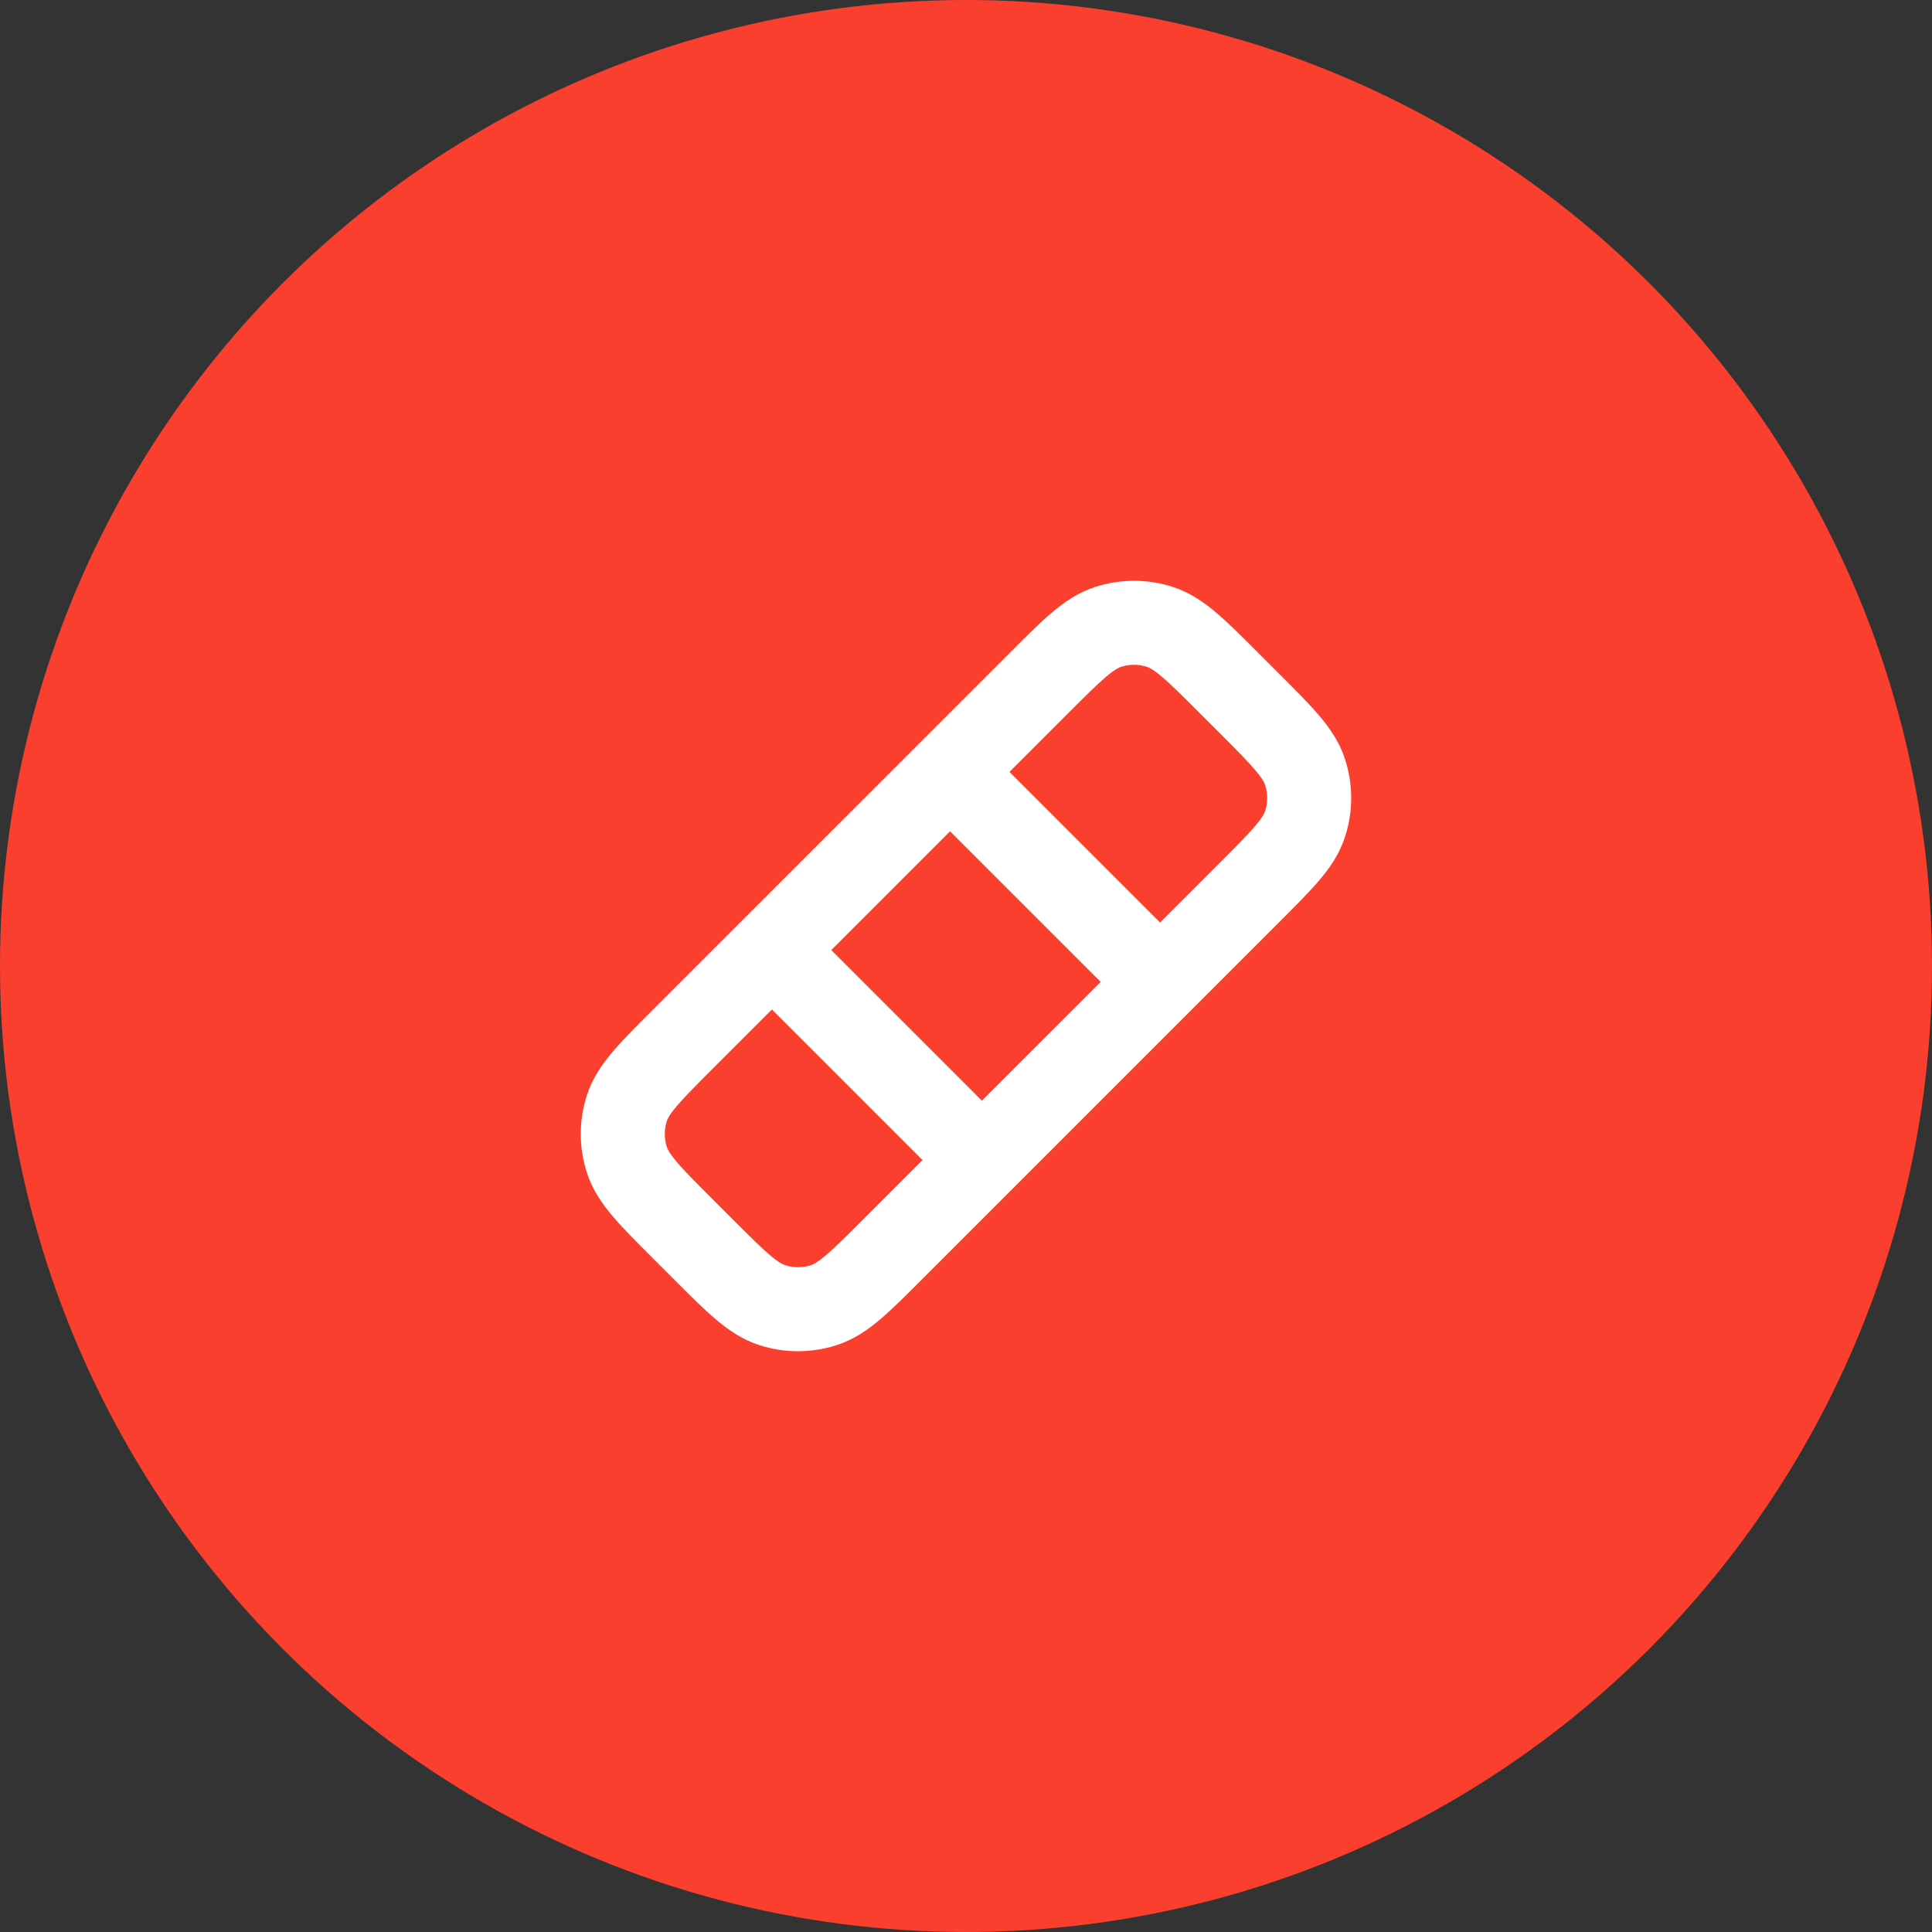
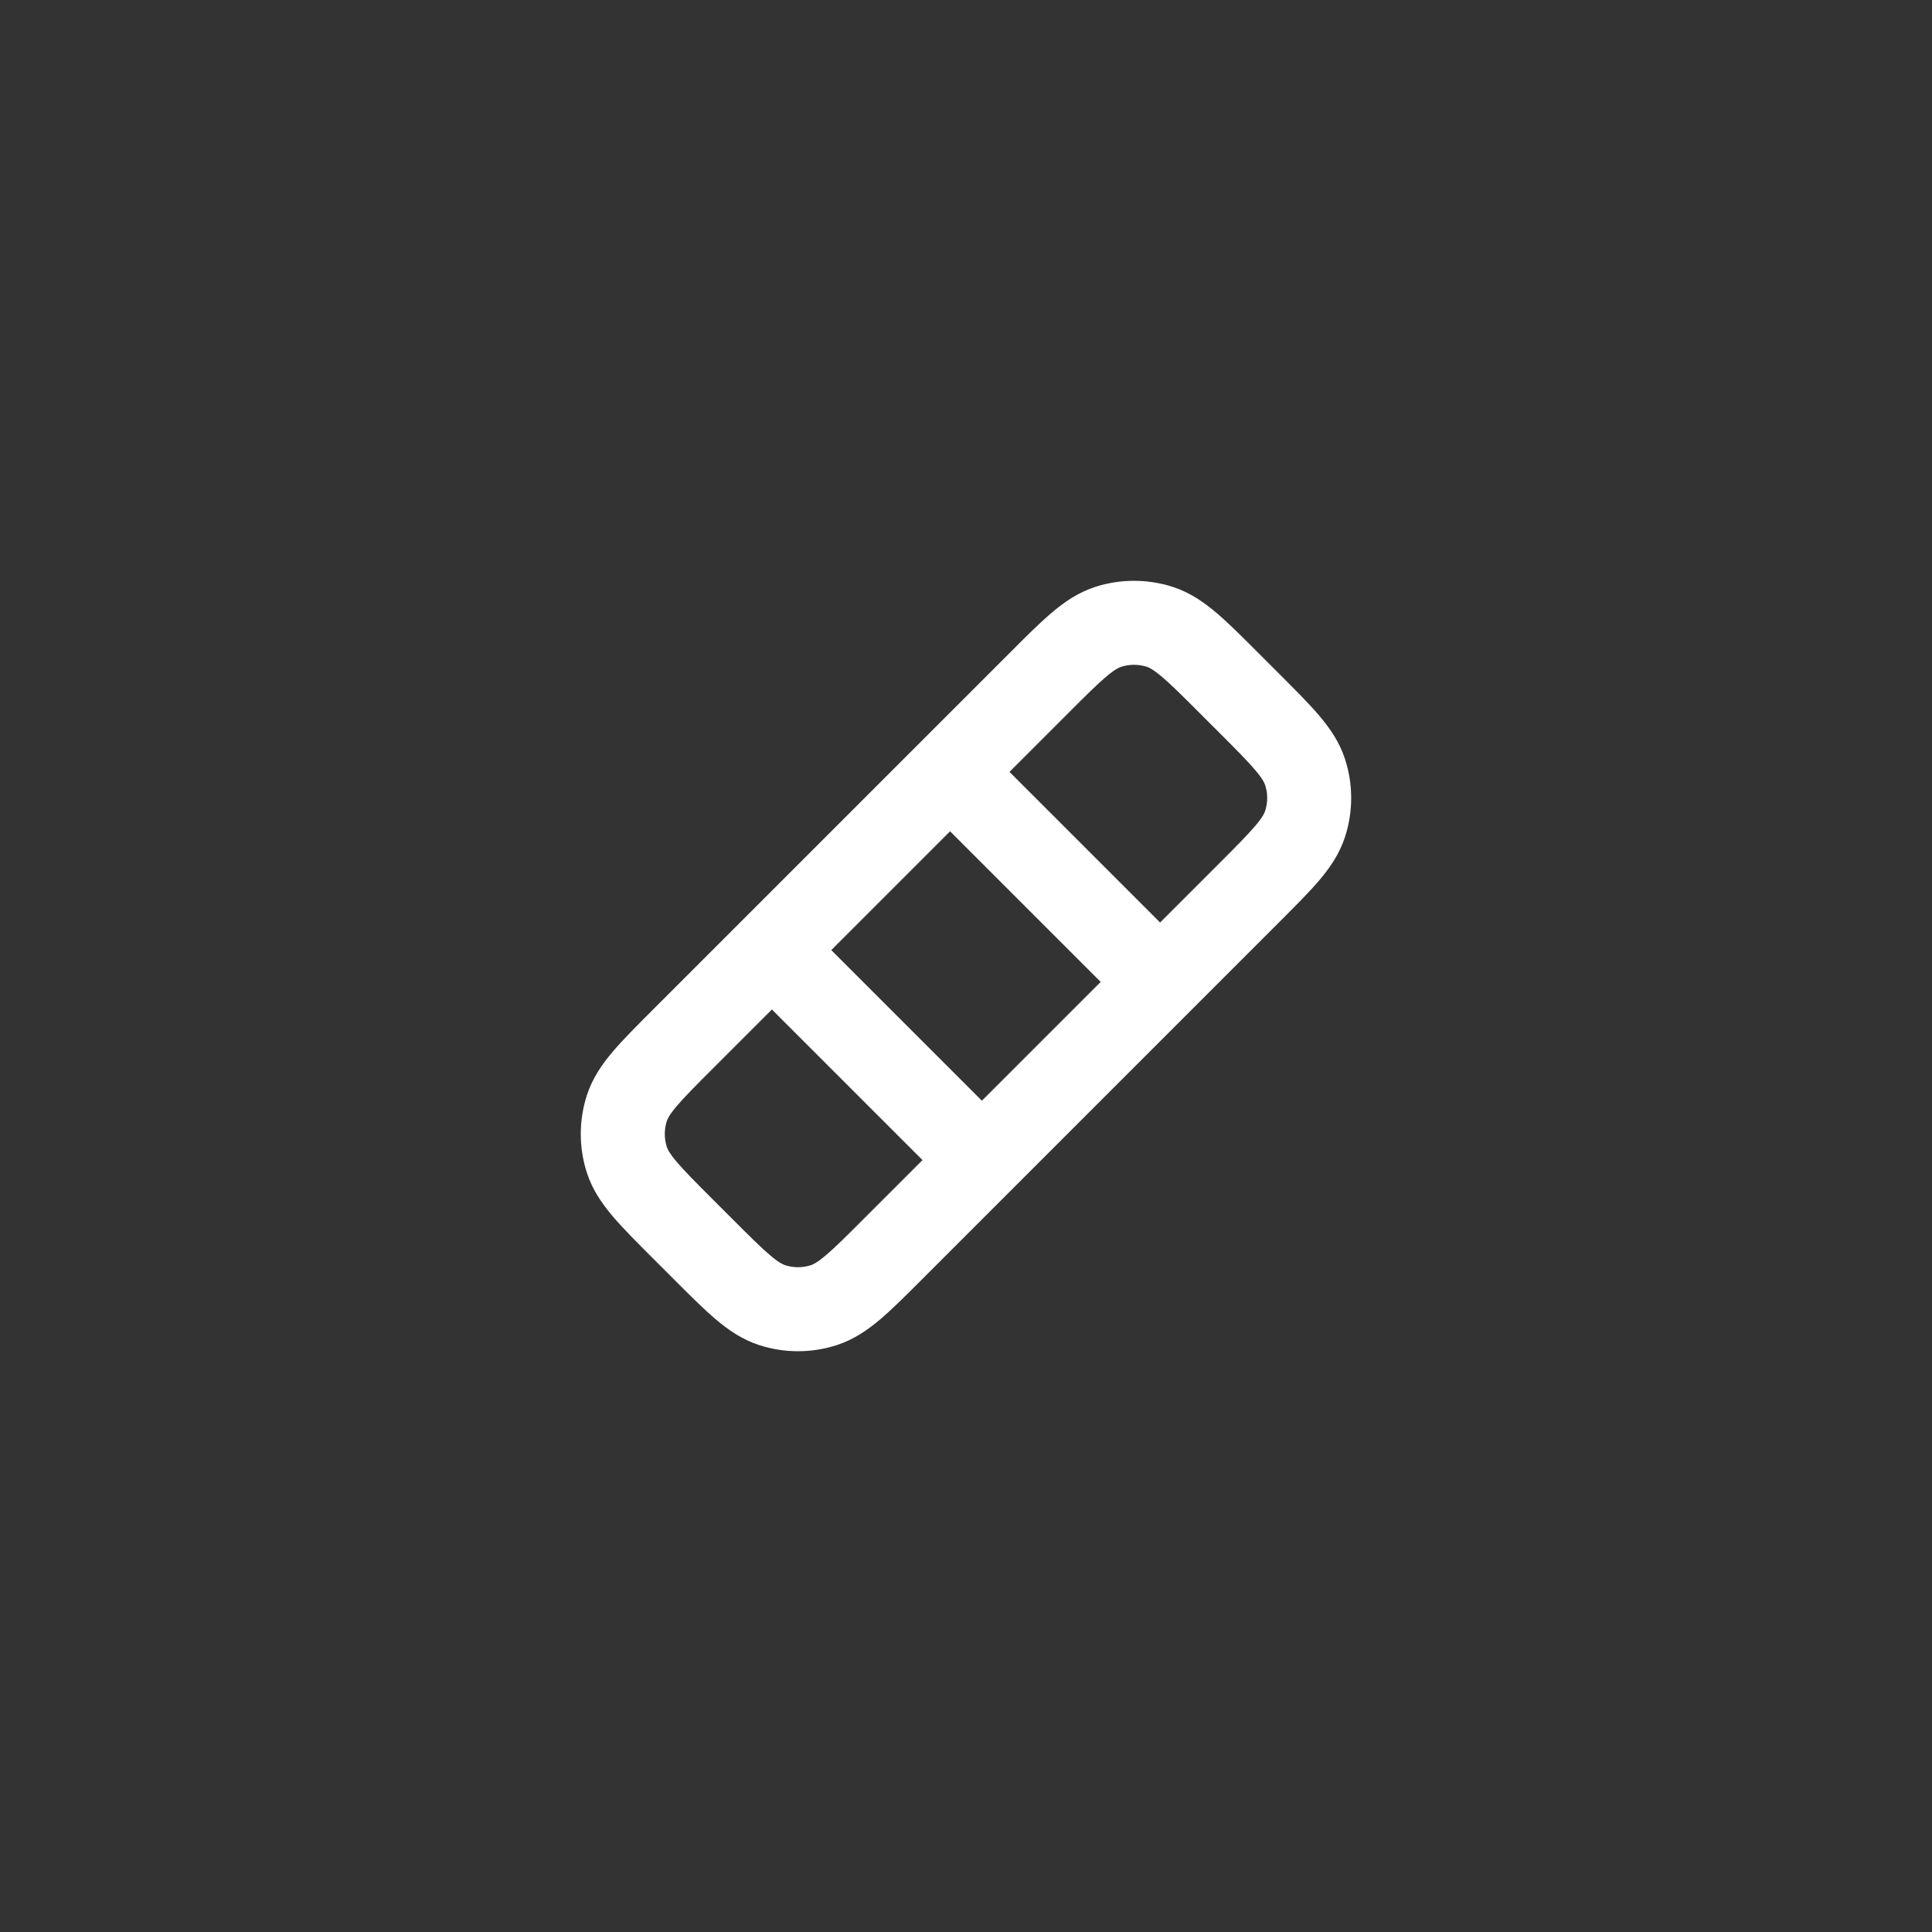
<svg xmlns="http://www.w3.org/2000/svg" width="46" height="46" viewBox="0 0 46 46" fill="none">
  <rect x="0" y="0" width="46" height="46" fill="#333333" stroke="none" />
-   <circle cx="23" cy="23" r="23" fill="#FB3F2E" />
  <path d="M16.737 29.737L17.444 29.03L17.444 29.03L16.737 29.737ZM16.262 29.263L15.555 29.97L15.555 29.97L16.262 29.263ZM16.262 24.737L15.555 24.03L15.555 24.03L16.262 24.737ZM24.737 16.263L24.03 15.556L24.03 15.556L24.737 16.263ZM29.262 16.263L29.97 15.556L29.97 15.556L29.262 16.263ZM29.737 16.737L29.03 17.444L29.03 17.444L29.737 16.737ZM29.737 21.263L30.444 21.97L30.444 21.97L29.737 21.263ZM21.262 29.737L20.555 29.03L20.555 29.03L21.262 29.737ZM31.073 18.382L32.024 18.073L32.024 18.073L31.073 18.382ZM31.073 19.618L32.024 19.927L32.024 19.927L31.073 19.618ZM26.382 14.926L26.073 13.975L26.073 13.975L26.382 14.926ZM27.618 14.926L27.927 13.975L27.927 13.975L27.618 14.926ZM14.926 27.618L13.975 27.927L13.975 27.927L14.926 27.618ZM14.926 26.382L13.975 26.073L13.975 26.073L14.926 26.382ZM18.382 31.074L18.073 32.025L18.073 32.025L18.382 31.074ZM19.618 31.074L19.927 32.025L19.927 32.025L19.618 31.074ZM23.355 17.698C22.964 17.307 22.331 17.307 21.94 17.698C21.55 18.088 21.55 18.722 21.94 19.112L23.355 17.698ZM26.887 24.059C27.278 24.45 27.911 24.45 28.302 24.059C28.692 23.669 28.692 23.036 28.302 22.645L26.887 24.059ZM22.645 28.302C23.035 28.693 23.669 28.693 24.059 28.302C24.45 27.912 24.45 27.278 24.059 26.888L22.645 28.302ZM19.112 21.941C18.721 21.55 18.088 21.55 17.698 21.941C17.307 22.331 17.307 22.964 17.698 23.355L19.112 21.941ZM16.737 29.737L17.444 29.03L16.97 28.556L16.262 29.263L15.555 29.97L16.03 30.444L16.737 29.737ZM16.262 24.737L16.97 25.444L25.444 16.97L24.737 16.263L24.03 15.556L15.555 24.03L16.262 24.737ZM29.262 16.263L28.555 16.97L29.03 17.444L29.737 16.737L30.444 16.03L29.97 15.556L29.262 16.263ZM29.737 21.263L29.03 20.556L20.555 29.03L21.262 29.737L21.97 30.444L30.444 21.97L29.737 21.263ZM29.737 16.737L29.03 17.444C29.438 17.852 29.7 18.116 29.884 18.333C30.061 18.54 30.105 18.638 30.122 18.691L31.073 18.382L32.024 18.073C31.893 17.669 31.666 17.341 31.409 17.038C31.16 16.745 30.828 16.415 30.444 16.03L29.737 16.737ZM29.737 21.263L30.444 21.97C30.828 21.585 31.16 21.255 31.409 20.962C31.666 20.659 31.893 20.331 32.024 19.927L31.073 19.618L30.122 19.309C30.105 19.362 30.061 19.46 29.884 19.667C29.7 19.884 29.438 20.148 29.03 20.556L29.737 21.263ZM31.073 18.382L30.122 18.691C30.188 18.892 30.188 19.108 30.122 19.309L31.073 19.618L32.024 19.927C32.22 19.325 32.22 18.675 32.024 18.073L31.073 18.382ZM24.737 16.263L25.444 16.97C25.852 16.562 26.116 16.299 26.332 16.116C26.54 15.939 26.638 15.895 26.691 15.877L26.382 14.926L26.073 13.975C25.669 14.107 25.34 14.334 25.038 14.591C24.744 14.84 24.414 15.171 24.03 15.556L24.737 16.263ZM29.262 16.263L29.97 15.556C29.585 15.171 29.255 14.84 28.962 14.591C28.659 14.334 28.331 14.107 27.927 13.975L27.618 14.926L27.309 15.877C27.361 15.895 27.459 15.939 27.667 16.116C27.884 16.299 28.148 16.562 28.555 16.97L29.262 16.263ZM26.382 14.926L26.691 15.877C26.892 15.812 27.108 15.812 27.309 15.877L27.618 14.926L27.927 13.975C27.324 13.78 26.675 13.78 26.073 13.975L26.382 14.926ZM16.262 29.263L16.97 28.556C16.562 28.148 16.299 27.884 16.115 27.667C15.939 27.46 15.894 27.362 15.877 27.309L14.926 27.618L13.975 27.927C14.106 28.331 14.334 28.659 14.591 28.962C14.84 29.255 15.171 29.585 15.555 29.97L16.262 29.263ZM16.262 24.737L15.555 24.03C15.171 24.415 14.84 24.745 14.591 25.038C14.334 25.341 14.106 25.669 13.975 26.073L14.926 26.382L15.877 26.691C15.894 26.638 15.939 26.54 16.115 26.333C16.299 26.116 16.562 25.852 16.97 25.444L16.262 24.737ZM14.926 27.618L15.877 27.309C15.812 27.108 15.812 26.892 15.877 26.691L14.926 26.382L13.975 26.073C13.779 26.675 13.779 27.325 13.975 27.927L14.926 27.618ZM16.737 29.737L16.03 30.444C16.414 30.829 16.744 31.16 17.038 31.409C17.34 31.666 17.669 31.893 18.073 32.025L18.382 31.074L18.691 30.123C18.638 30.105 18.54 30.061 18.332 29.884C18.116 29.701 17.852 29.438 17.444 29.03L16.737 29.737ZM21.262 29.737L20.555 29.03C20.148 29.438 19.884 29.701 19.667 29.884C19.459 30.061 19.361 30.105 19.309 30.123L19.618 31.074L19.927 32.025C20.331 31.893 20.659 31.666 20.962 31.409C21.255 31.16 21.585 30.829 21.97 30.444L21.262 29.737ZM18.382 31.074L18.073 32.025C18.675 32.221 19.324 32.221 19.927 32.025L19.618 31.074L19.309 30.123C19.108 30.188 18.892 30.188 18.691 30.123L18.382 31.074ZM22.647 18.405L21.94 19.112L26.887 24.059L27.595 23.352L28.302 22.645L23.355 17.698L22.647 18.405ZM23.352 27.595L24.059 26.888L19.112 21.941L18.405 22.648L17.698 23.355L22.645 28.302L23.352 27.595Z" fill="white" />
</svg>